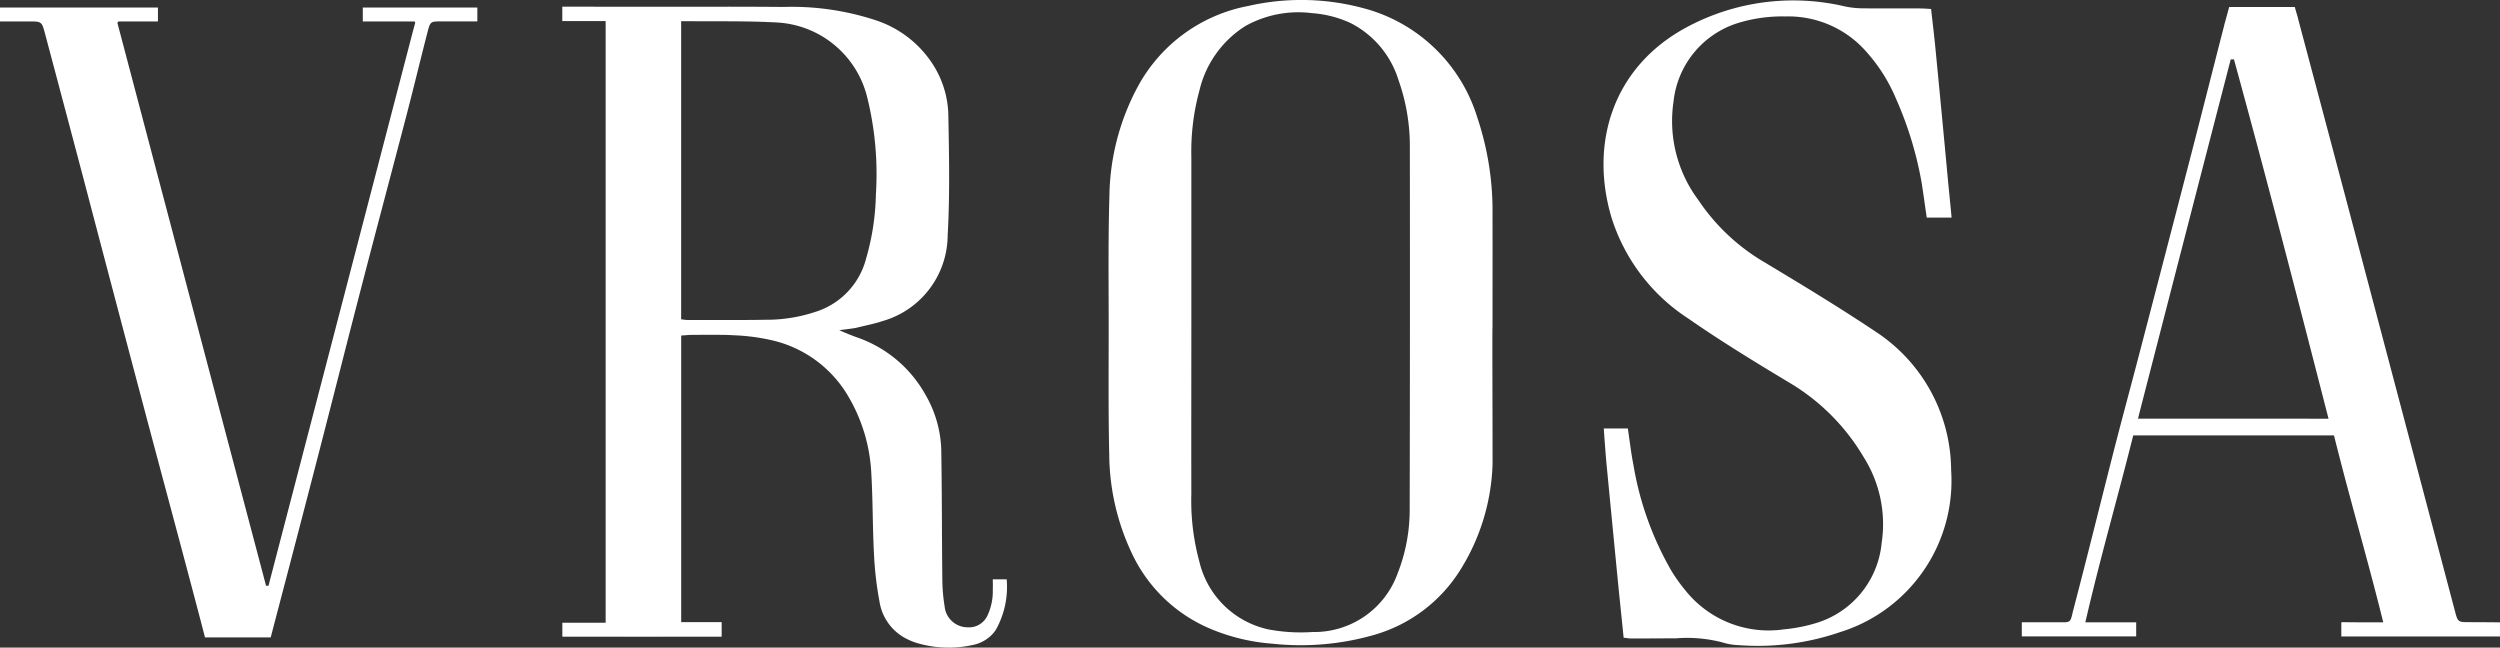
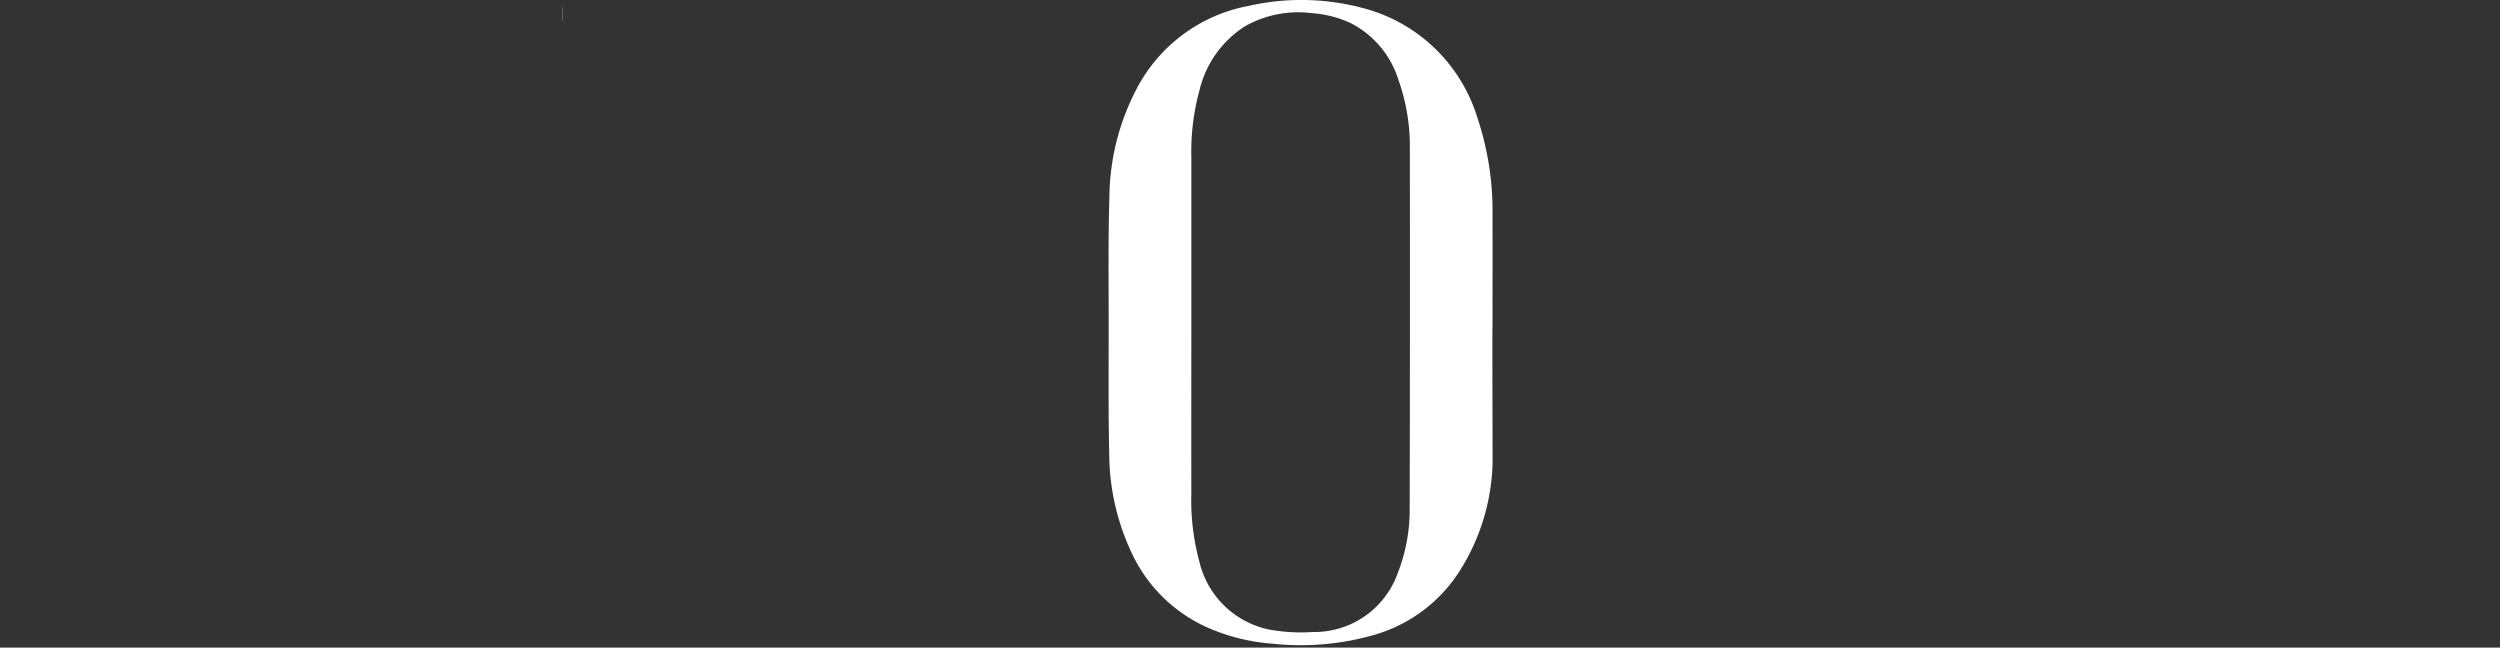
<svg xmlns="http://www.w3.org/2000/svg" width="154.417" height="40" viewBox="0 0 154.417 40">
  <rect x="0" y="0" width="154.417" height="40" fill="#333333" stroke="none" />
  <defs>
    <style>
            .cls-1{fill:#fff}
        </style>
  </defs>
  <g id="Group_437" transform="translate(-99.16 -135.399)">
    <path id="Path_87" d="M499.722 155.622c0-2.313.007-4.626 0-6.939a18.128 18.128 0 0 0-.943-6.036 10.021 10.021 0 0 0-7.077-6.754 14.718 14.718 0 0 0-7.068-.125 9.824 9.824 0 0 0-6.859 5.051 14.67 14.67 0 0 0-1.717 6.726c-.08 2.667-.044 5.336-.044 8.005 0 2.647-.025 5.295.034 7.94a14.508 14.508 0 0 0 1.388 6.065 9.367 9.367 0 0 0 4.831 4.67 12.2 12.2 0 0 0 3.87.934 16.4 16.4 0 0 0 6.268-.543 9.3 9.3 0 0 0 5.356-4.059 13.066 13.066 0 0 0 1.964-6.5c.001-3.197-.025-8.435-.003-8.435zm-5.117 11.138a10.7 10.7 0 0 1-.74 4.046 5.473 5.473 0 0 1-5.256 3.63 10.846 10.846 0 0 1-2.716-.158 5.6 5.6 0 0 1-4.286-4.219 14.287 14.287 0 0 1-.487-4.159c-.009-3.449 0-6.9 0-10.344v-10.478a14.273 14.273 0 0 1 .5-4.092 6.448 6.448 0 0 1 2.831-3.975 6.7 6.7 0 0 1 4.121-.8 6.812 6.812 0 0 1 2.377.609 5.9 5.9 0 0 1 2.967 3.53 12.182 12.182 0 0 1 .7 4.124q.015 11.141-.01 22.286z" class="cls-1" transform="translate(-308.374)" />
-     <path id="Path_88" d="M664.267 148.981c-.115-.754-.208-1.494-.323-2.191a22.328 22.328 0 0 0-1.576-5.148 10.248 10.248 0 0 0-1.759-2.814 6.4 6.4 0 0 0-5.061-2.265 9.294 9.294 0 0 0-3.02.431 5.709 5.709 0 0 0-3.9 4.814 8.159 8.159 0 0 0 1.544 6.111 12.505 12.505 0 0 0 3.981 3.773c2.344 1.406 4.686 2.823 6.957 4.341a10.287 10.287 0 0 1 4.663 8.554 9.788 9.788 0 0 1-6.873 10.009 15.658 15.658 0 0 1-6.243.8 3.867 3.867 0 0 1-1.046-.18 8.689 8.689 0 0 0-2.839-.241c-.912 0-1.823.01-2.735.01-.15 0-.3-.029-.492-.049-.1-.993-.2-1.96-.3-2.928q-.38-3.883-.754-7.766c-.053-.553-.135-1.674-.172-2.229h1.485c.119.788.2 1.511.341 2.225a19.517 19.517 0 0 0 2.345 6.557 10.221 10.221 0 0 0 .849 1.194 6.578 6.578 0 0 0 6.1 2.432 9.982 9.982 0 0 0 1.893-.36 5.727 5.727 0 0 0 4.149-4.973 7.749 7.749 0 0 0-1.11-5.305 13.057 13.057 0 0 0-4.617-4.616c-2.114-1.271-4.225-2.559-6.249-3.967a11.563 11.563 0 0 1-4.709-6.213c-1.372-4.617.1-9.307 4.626-11.749a13.925 13.925 0 0 1 9.767-1.3 5.458 5.458 0 0 0 1.055.122c1.2.015 2.4 0 3.6.008.216 0 .433.02.691.033.095.856.195 1.668.273 2.481q.4 4.114.782 8.229c.051.531.165 1.647.212 2.178h-1.544z" class="cls-1" transform="translate(-446.098 -.148)" />
-     <path id="Path_89" d="M128.644 137.96v.858h-2.218c-.67 0-.687-.005-.859.661-.434 1.679-.838 3.365-1.275 5.044-.914 3.5-1.85 7-2.76 10.509-.923 3.55-1.817 7.106-2.736 10.658q-1.311 5.069-2.644 10.135l-.271 1.039h-4.059l-.323-1.237c-1.1-4.192-2.235-8.376-3.347-12.566q-1.891-7.124-3.761-14.252-1.226-4.641-2.462-9.281c-.178-.674-.22-.709-.9-.709h-1.87v-.858h9.757v.858H106.51a.1.1 0 0 0-.091.12l.4 1.512q4.382 16.614 8.774 33.223h.151q4.44-17.034 8.874-34.071l.184-.689a.075.075 0 0 0-.073-.094h-3.16v-.858z" class="cls-1" transform="translate(0 -2.096)" />
    <path id="Path_90" d="M290.24 137.7v.886h.013v-.886z" class="cls-1" transform="translate(-156.362 -1.881)" />
-     <path id="Path_91" d="M300.155 351.867h-9.84c2.824.012 7.016.003 9.84 0z" class="cls-1" transform="translate(-156.423 -177.137)" />
-     <path id="Path_92" d="M316.9 173.044c0 .227.013.351 0 .627a3.513 3.513 0 0 1-.332 1.617 1.258 1.258 0 0 1-1.248.719 1.425 1.425 0 0 1-1.392-1.277 10.757 10.757 0 0 1-.144-1.657c-.031-2.691-.02-5.382-.067-8.071a7.2 7.2 0 0 0-.978-3.365 7.731 7.731 0 0 0-4.261-3.55c-.193-.071-.543-.2-1.059-.431.194-.031.892-.107 1.072-.153.538-.138 1.088-.236 1.612-.414a5.541 5.541 0 0 0 4.01-5.276c.142-2.5.087-5.02.04-7.531a6.023 6.023 0 0 0-.941-3.025 6.668 6.668 0 0 0-3.572-2.755 16.546 16.546 0 0 0-5.652-.812q-1.916-.016-3.832-.015h-7.775c-.509 0-1.544-.005-2.066 0v.887h2.673V175.725h-2.675v.861h9.841v-.9h-2.5v-17.7c.256-.016.472-.042.689-.042.6 0 1.206-.009 1.81 0 .263 0 .527.011.79.027a12.5 12.5 0 0 1 2.24.291 7.361 7.361 0 0 1 4.817 3.524 10.33 10.33 0 0 1 1.388 4.555c.107 1.708.084 3.421.174 5.131a21.168 21.168 0 0 0 .345 2.971 3.109 3.109 0 0 0 1.441 2.149 3.94 3.94 0 0 0 .854.382 6.887 6.887 0 0 0 3.425.134 2.32 2.32 0 0 0 1.083-.516 2.055 2.055 0 0 0 .389-.447 5.424 5.424 0 0 0 .66-3.1zm-11.047-16.491a9.5 9.5 0 0 1-2.82.458c-.24 0-.48.007-.72.009s-.48.005-.72.005H298.033c-.107 0-.214-.022-.382-.04v-18.416h.342c.721.007 1.443.007 2.162.007.6 0 1.2.005 1.8.016.1 0 .2.005.3.007.142 0 .282.007.422.013.1 0 .2.005.3.011.18.005.358.015.538.024a6.078 6.078 0 0 1 5.627 4.617 19.726 19.726 0 0 1 .538 6.01 15.152 15.152 0 0 1-.6 3.939 4.674 4.674 0 0 1-3.231 3.34z" class="cls-1" transform="translate(-156.419 -1.862)" />
-     <path id="Path_93" d="M814 175.751h-.025c-.532 0-.585-.055-.723-.576l-2.76-10.44q-2.055-7.767-4.106-15.535l-.187-.7q-1.333-5.023-2.671-10.046a.026.026 0 0 1 0-.011c-.035-.125-.062-.229-.091-.314l-.105-.372h-4.054l-.263.967-.027.089c-.009.031-.009.042-.014.062v.007c-.676 2.622-1.337 5.249-2.015 7.871q-1.63 6.293-3.272 12.582c-.54 2.064-1.1 4.124-1.626 6.19-.8 3.143-1.577 6.294-2.4 9.434-.165.629-.124.776-.516.8h-2.675v.872h7.065v-.868h-3.14c.9-3.923 2.006-7.729 2.958-11.548h12.4c.145.592.3 1.185.452 1.777.843 3.241 1.784 6.5 2.591 9.772h-1.081c-.489 0-1.11-.011-1.51-.007v.879h9.81v-.87c-.708-.013-1.362-.009-2.015-.015zm-20.352-12.568l.1-.405q2.807-10.9 5.627-21.787h.2c2.017 7.355 3.926 14.737 5.841 22.194z" class="cls-1" transform="translate(-562.43 -1.924)" />
  </g>
</svg>